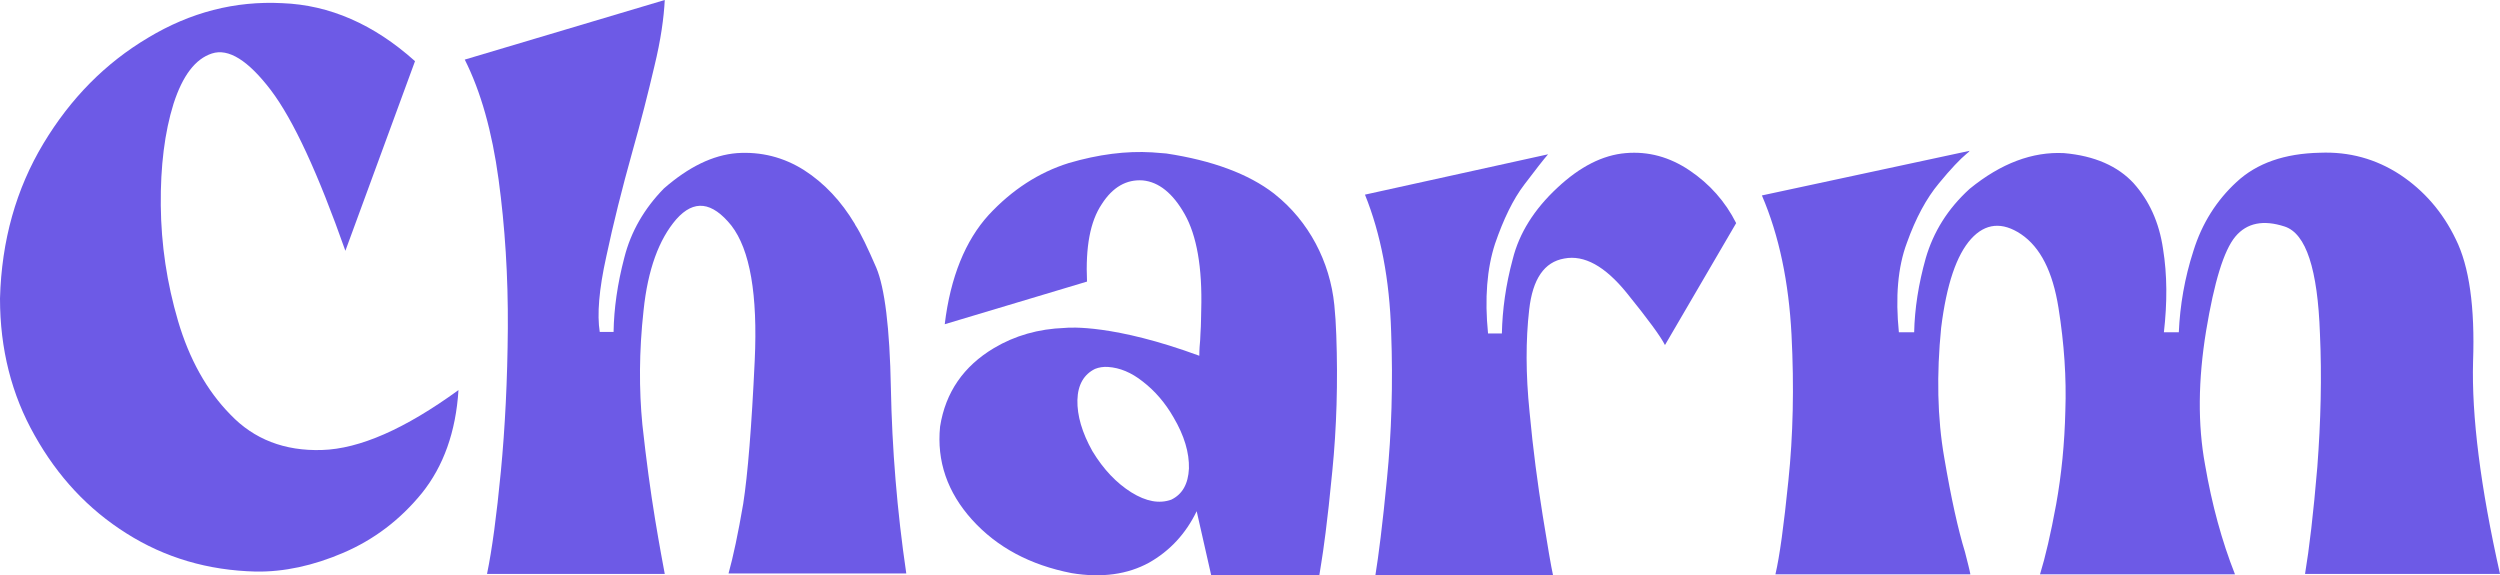
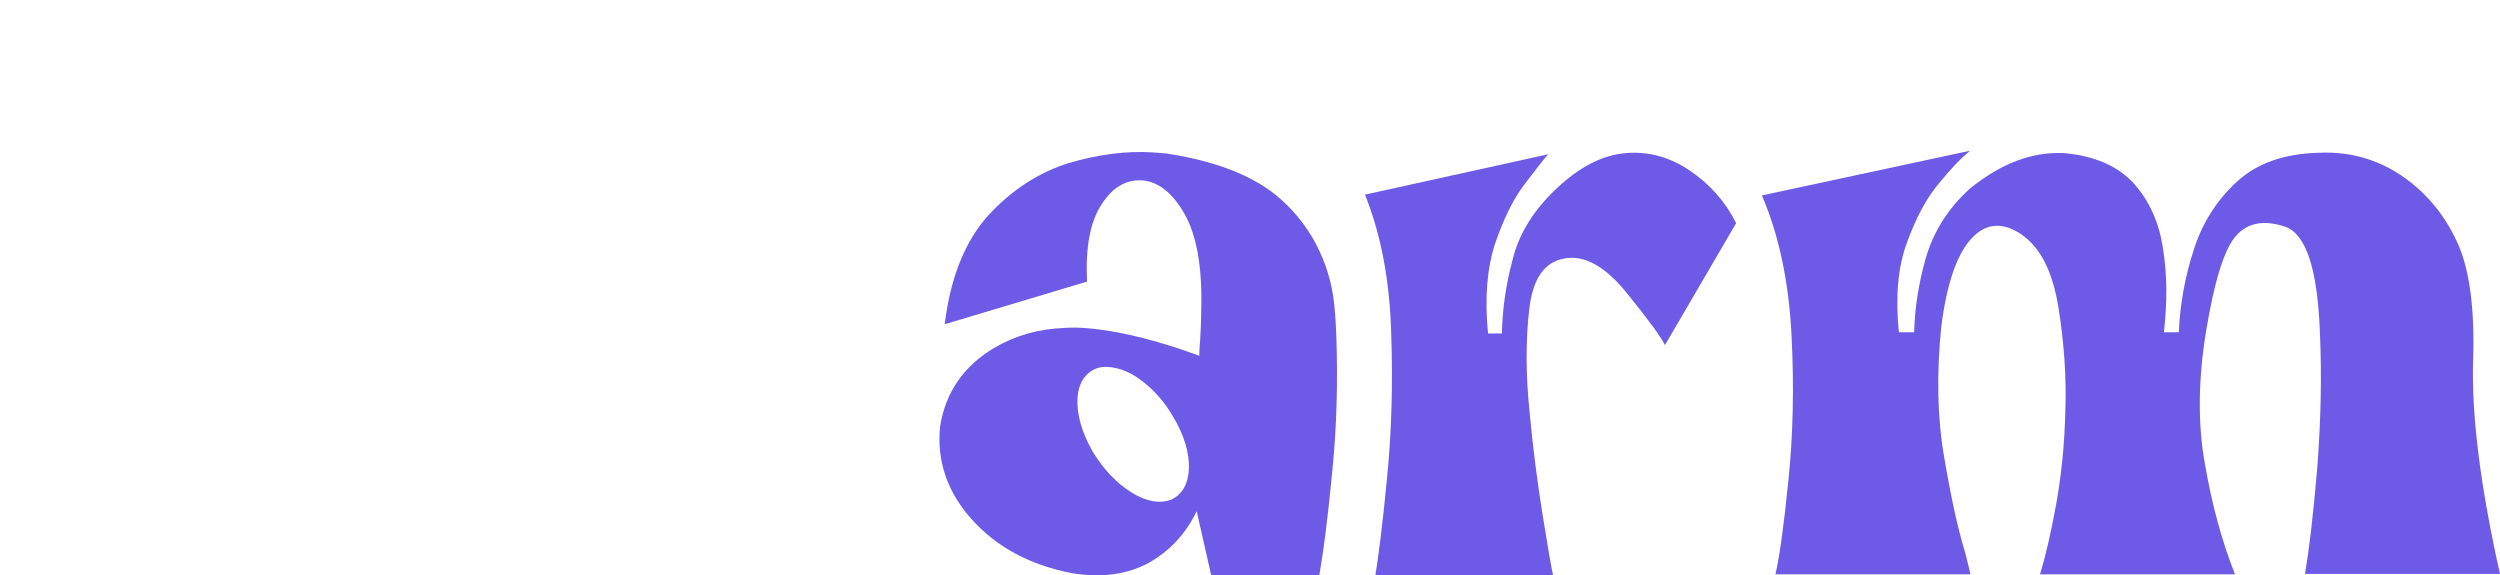
<svg xmlns="http://www.w3.org/2000/svg" id="Layer_2" viewBox="0 0 730.445 168.115">
  <g id="Components">
    <g id="ae686846-47a1-47f6-9748-d6494fcc58d3_x40_1">
-       <path d="M94.064,131.48c-10.91.345-19.875-3.135-26.741-10.345-6.96-7.069-12.022-16.27-15.283-27.29-3.276-11.129-4.953-22.352-5.063-33.826-.11-11.458,1.129-21.364,3.715-29.672,2.68-8.323,6.411-13.151,11.223-14.719,4.859-1.583,10.581,2.022,17.195,10.675,6.646,8.762,13.825,24.374,21.803,46.978l20.346-55.41C109.237,7.085,96.306,1.457,82.481.925c-13.81-.706-26.851,2.664-39.203,10.095-12.477,7.414-22.603,17.649-30.581,30.895C4.718,55.175.455,70.254,0,87.214c0,14.719,3.37,28.09,10.126,40.002,6.74,12.022,15.612,21.584,26.867,28.654,11.207,7.085,23.794,10.799,37.76,11.129,8.183.126,16.741-1.692,25.597-5.502,8.887-3.825,16.521-9.562,22.932-17.43,6.286-7.853,9.907-17.869,10.675-30.095-15.612,11.348-28.873,17.18-39.892,17.509Z" style="fill:#6d5ae6;" />
-       <path d="M217.143,147.233c-1.473,8.637-2.916,15.393-4.279,20.314h51.93c-2.712-18.418-4.154-36.491-4.498-54.14-.329-17.65-1.802-29.328-4.263-35.19-2.492-5.737-4.499-10-6.191-12.571q0-.126-.094-.235c-3.95-6.615-8.904-11.913-14.844-15.722-6.082-3.825-12.586-5.407-19.546-4.954-7.101.565-14.17,4.044-21.381,10.33-5.721,5.847-9.64,12.586-11.568,20.22-2.006,7.665-3.026,14.844-3.135,21.694h-4.044c-.799-5.063-.235-12.335,1.912-22.008,2.022-9.561,4.593-19.797,7.633-30.691,2.477-8.763,4.593-17.085,6.427-24.939,1.897-7.759,2.775-14.28,3.026-19.342l-58.436,17.415c4.702,9.342,7.979,21.02,9.875,34.955,1.897,13.951,2.806,28.434,2.712,43.498-.11,15.174-.815,29.109-2.038,41.899-1.238,12.838-2.571,22.823-4.044,29.924h51.931c-.455-2.493-1.474-7.775-2.822-15.957-1.332-8.088-2.586-17.305-3.715-27.651-.988-10.22-.988-21.364.345-33.387,1.238-11.928,4.499-20.784,9.562-26.632,5.172-5.831,10.439-5.157,16.067,1.803,5.486,7.069,7.743,20.22,6.85,39.453-.909,19.311-2.022,33.261-3.37,41.914Z" style="fill:#6d5ae6;" />
      <path d="M493.661,49.799c-5.831-3.935-12.022-5.628-18.669-5.064-6.709.565-13.355,3.935-19.97,10.127-6.756,6.285-11.145,13.245-13.041,20.878-2.038,7.524-3.025,14.844-3.166,21.694h-4.044c-1.019-10.22-.314-18.982,2.037-26.192,2.461-7.179,5.283-13.01,8.543-17.289,3.244-4.264,5.596-7.32,6.96-8.872l-53.498,11.787c4.624,11.458,7.195,24.845,7.649,40.111.564,15.299.109,29.578-1.223,42.933-1.27,13.261-2.492,22.713-3.386,28.199h51.915c-.565-2.571-1.567-8.402-3.025-17.509-1.458-9.106-2.821-19.232-3.841-30.237-1.128-11.003-1.128-21.019-.109-29.892,1.019-8.997,4.405-13.919,10.236-14.938,5.847-1.129,11.913,2.241,18.214,9.985,6.286,7.759,9.985,12.822,11.223,15.298l20.8-35.629c-3.151-6.286-7.759-11.458-13.606-15.392Z" style="fill:#6d5ae6;" />
      <path d="M673.483,167.689h56.962c-5.737-25.519-8.308-46.194-7.869-62.057.565-15.956-1.129-27.854-5.047-35.722-3.825-7.979-9.342-14.28-16.302-18.889-7.069-4.608-14.844-6.74-23.387-6.395-10.329.22-18.418,3.026-24.359,8.543-5.847,5.377-10.126,12.132-12.603,20.111-2.586,7.978-3.934,15.956-4.279,23.81h-4.357c.987-8.652.987-16.741-.251-24.375-1.129-7.759-4.044-14.06-8.543-19.123-4.608-5.032-11.458-8.088-20.424-8.857-9.107-.454-18.324,2.916-27.54,10.44-6.427,5.847-10.581,12.587-12.822,20.252-2.116,7.524-3.244,14.813-3.386,21.663h-4.468c-1.019-10.205-.345-18.983,2.351-26.161,2.571-7.211,5.737-13.042,9.326-17.336,3.48-4.248,6.301-7.179,8.088-8.652.455-.314.784-.658.909-.878l-60.693,13.041c5.063,11.787,7.853,25.393,8.652,40.692.784,15.252.455,29.532-.909,42.573-1.332,13.151-2.571,22.259-3.793,27.431h56.962c-.219-1.238-.784-3.386-1.583-6.536-2.006-6.505-4.044-15.722-6.05-27.54-2.038-11.663-2.257-24.359-.909-37.965,1.583-12.697,4.498-21.24,8.747-25.957,4.185-4.608,9.107-5.063,14.624-1.364,5.627,3.825,9.217,10.894,10.91,21.475,1.677,10.549,2.351,20.566,2.006,30.111-.219,9.562-1.129,18.669-2.68,27.305-1.583,8.652-3.166,15.408-4.718,20.471h56.962c-3.825-9.671-6.74-20.361-8.747-32.039-2.148-11.678-2.038-24.719.313-39.093,2.367-14.28,5.173-23.497,8.543-27.54,3.386-4.044,8.229-4.954,14.39-2.947,6.285,2.038,9.671,12.493,10.329,31.366.565,12.477.251,25.424-.768,38.889-1.129,13.496-2.367,23.951-3.589,31.256Z" style="fill:#6d5ae6;" />
      <path d="M342.212,145.995c-3.48,1.238-7.305.564-11.678-2.148-4.279-2.696-8.089-6.63-11.349-12.022-3.025-5.377-4.498-10.44-4.389-14.938.11-4.499,1.928-7.524,5.157-9.107,1.128-.454,2.492-.674,3.84-.564,3.37.235,6.74,1.583,10.126,4.279,3.48,2.68,6.505,6.16,8.966,10.455,3.166,5.376,4.608,10.33,4.499,14.938-.22,4.499-1.897,7.524-5.173,9.107ZM385.473,168.115l.61-3.83c.49-2.94,1.74-11.44,3.19-26.65,1.26-12.64,1.66-25.97,1.16-39.76-.1-3.03-.29-5.94-.57-8.75-1.27-12.68-7.46-24.5-17.43-32.41-.08-.07-.14-.11-.22-.18-7.4-5.72-17.98-9.65-31.44-11.69-1.37-.11-2.71-.22-4.17-.33-7.54-.45-15.63.57-24.38,3.14-8.65,2.71-16.52,7.77-23.38,15.18-6.74,7.42-11.15,18.08-12.81,31.9l41.57-12.46c-.45-10.12.91-17.54,4.29-22.6,3.23-5.06,7.28-7.31,12.03-6.96,4.61.45,8.74,3.7,12.22,9.87,3.5,6.2,5.18,15.52,4.83,28,0,2.04-.11,3.59-.11,4.81-.11,1.27-.11,2.6-.2,3.95-.11,1.22-.25,2.69-.25,4.6-25.02-9.2-37.85-8.27-39.2-8.14-.08.01-.13.01-.13.01-7.67.27-14.56,2.25-20.66,5.88-8.89,5.3-14.17,12.93-15.75,22.93-1.02,10.12,2.14,19.22,9.32,27.2,7.31,8.09,16.98,13.26,29.11,15.63,8.89,1.47,16.41.34,22.6-3.04,6.16-3.48,10.8-8.55,13.94-15.05l4.25,18.75h31.58Z" style="fill:#6d5ae6;" />
    </g>
  </g>
</svg>